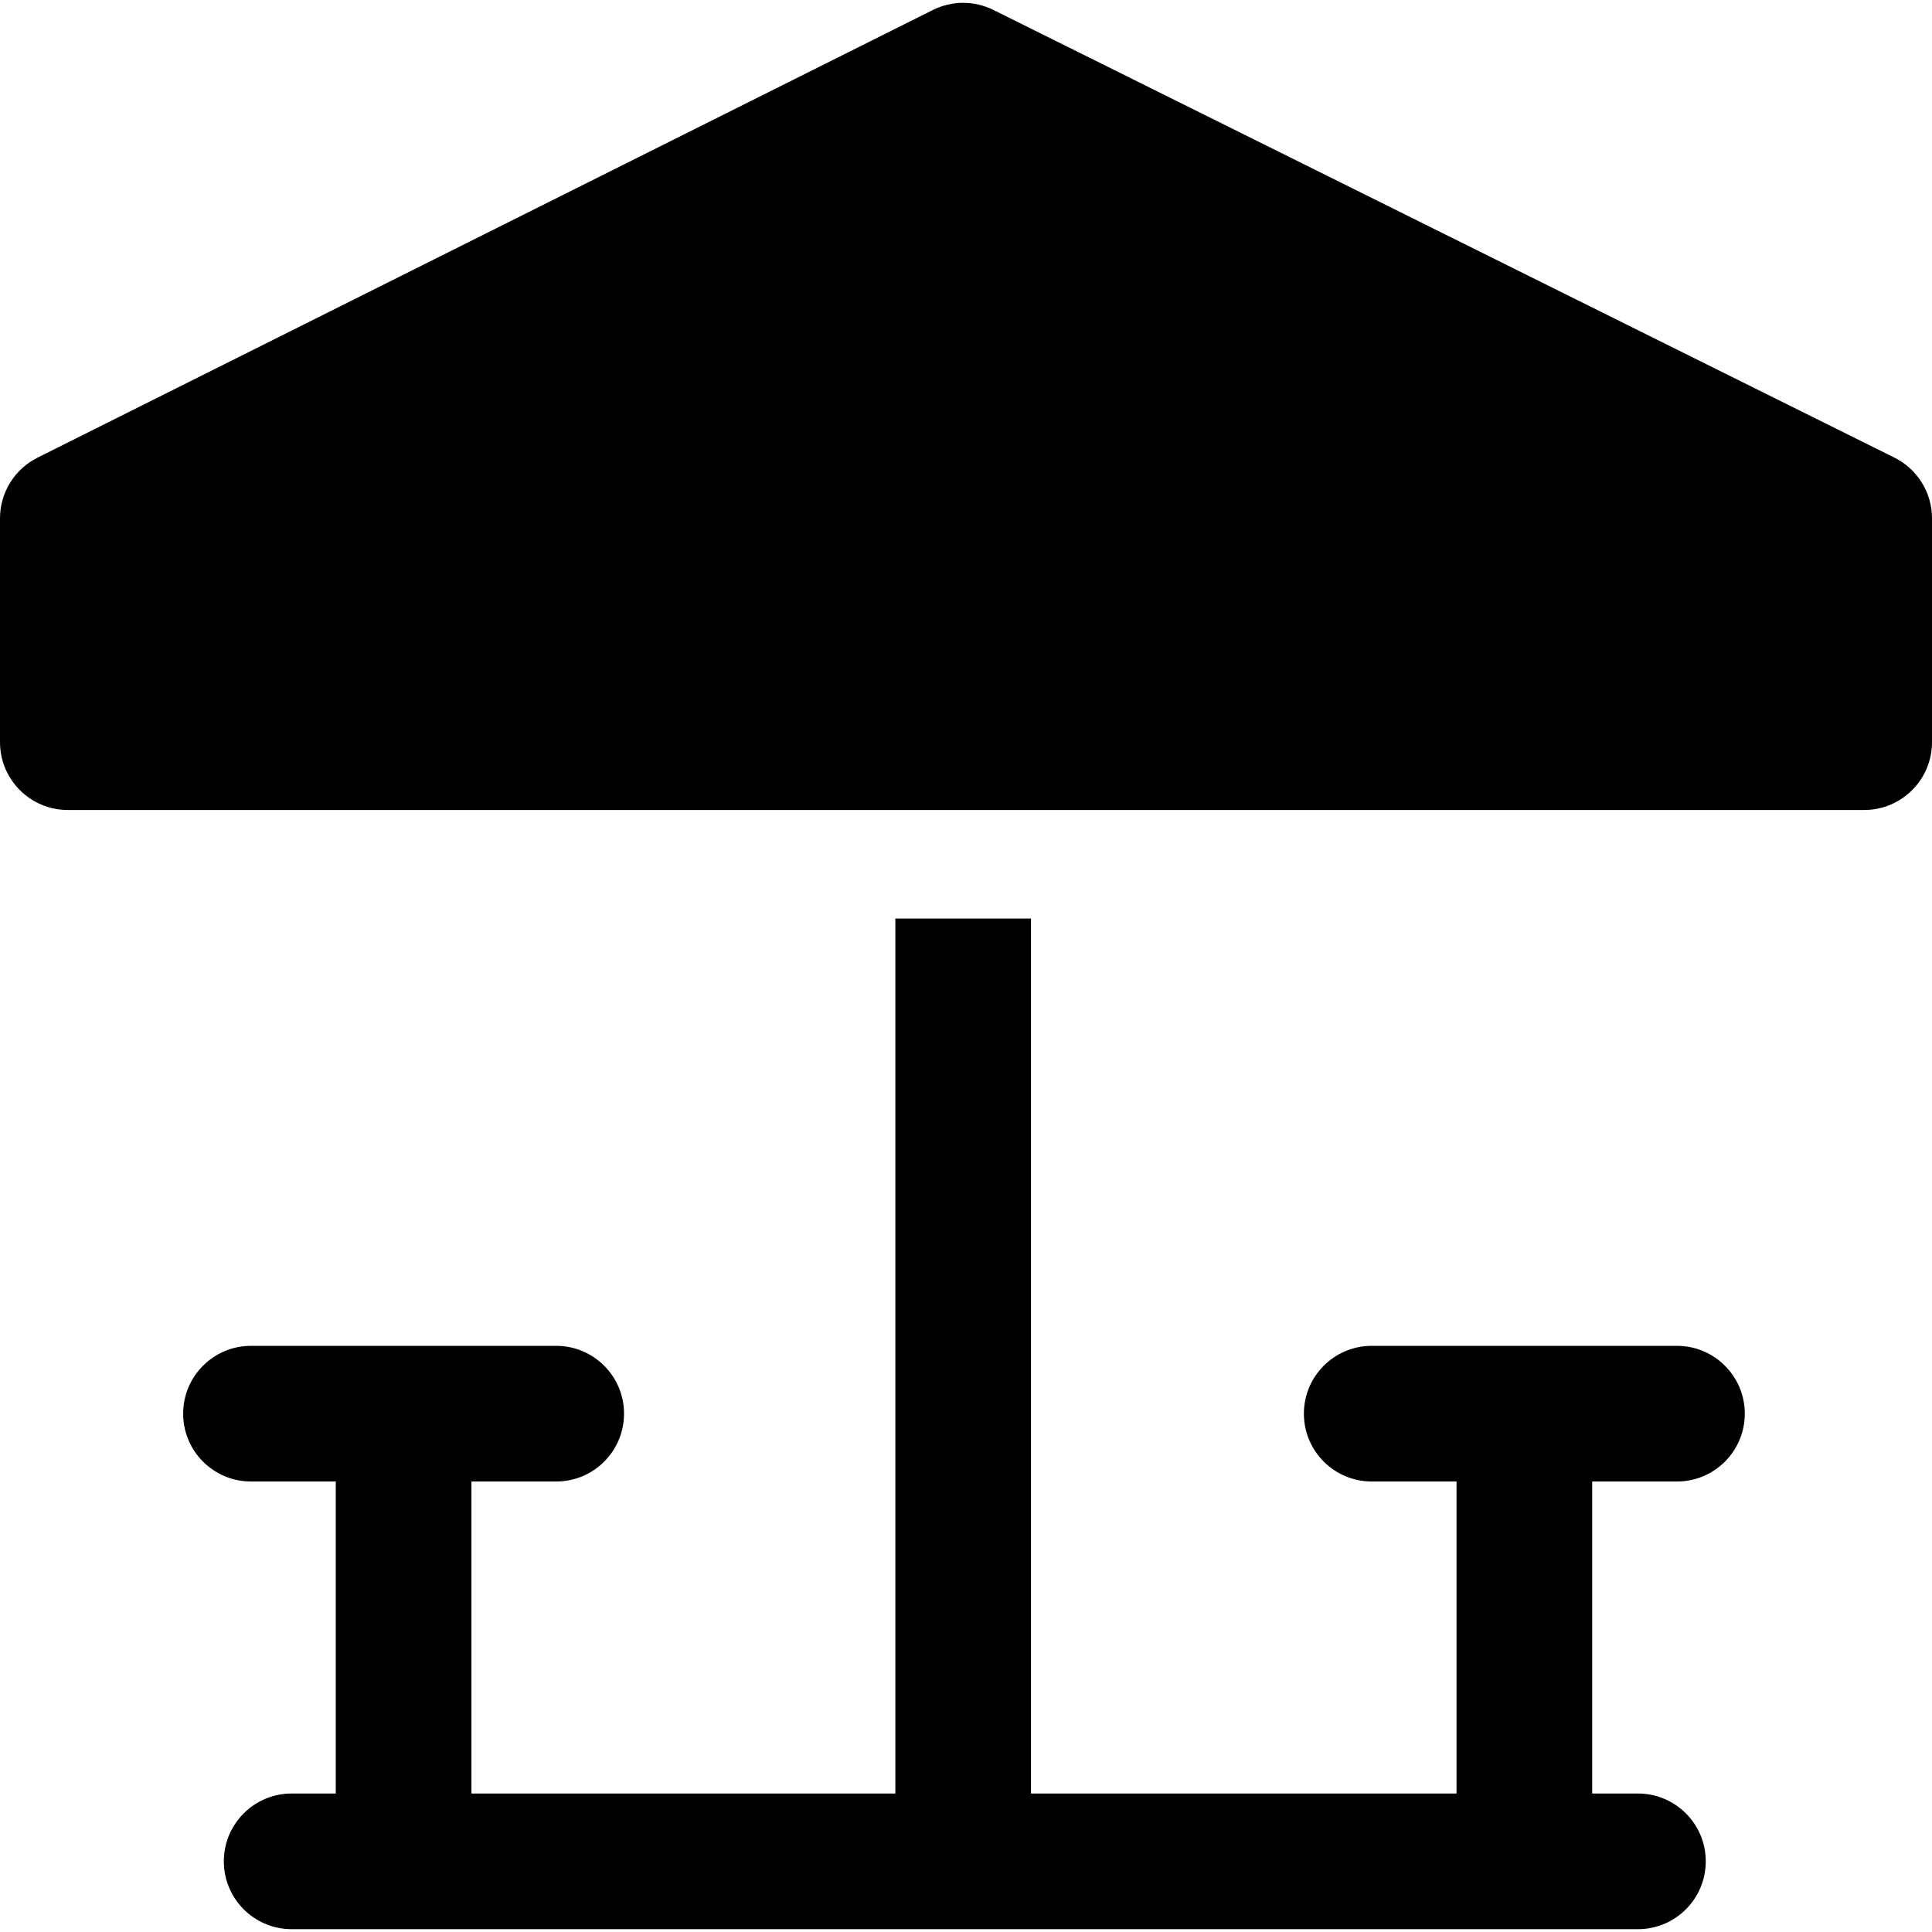
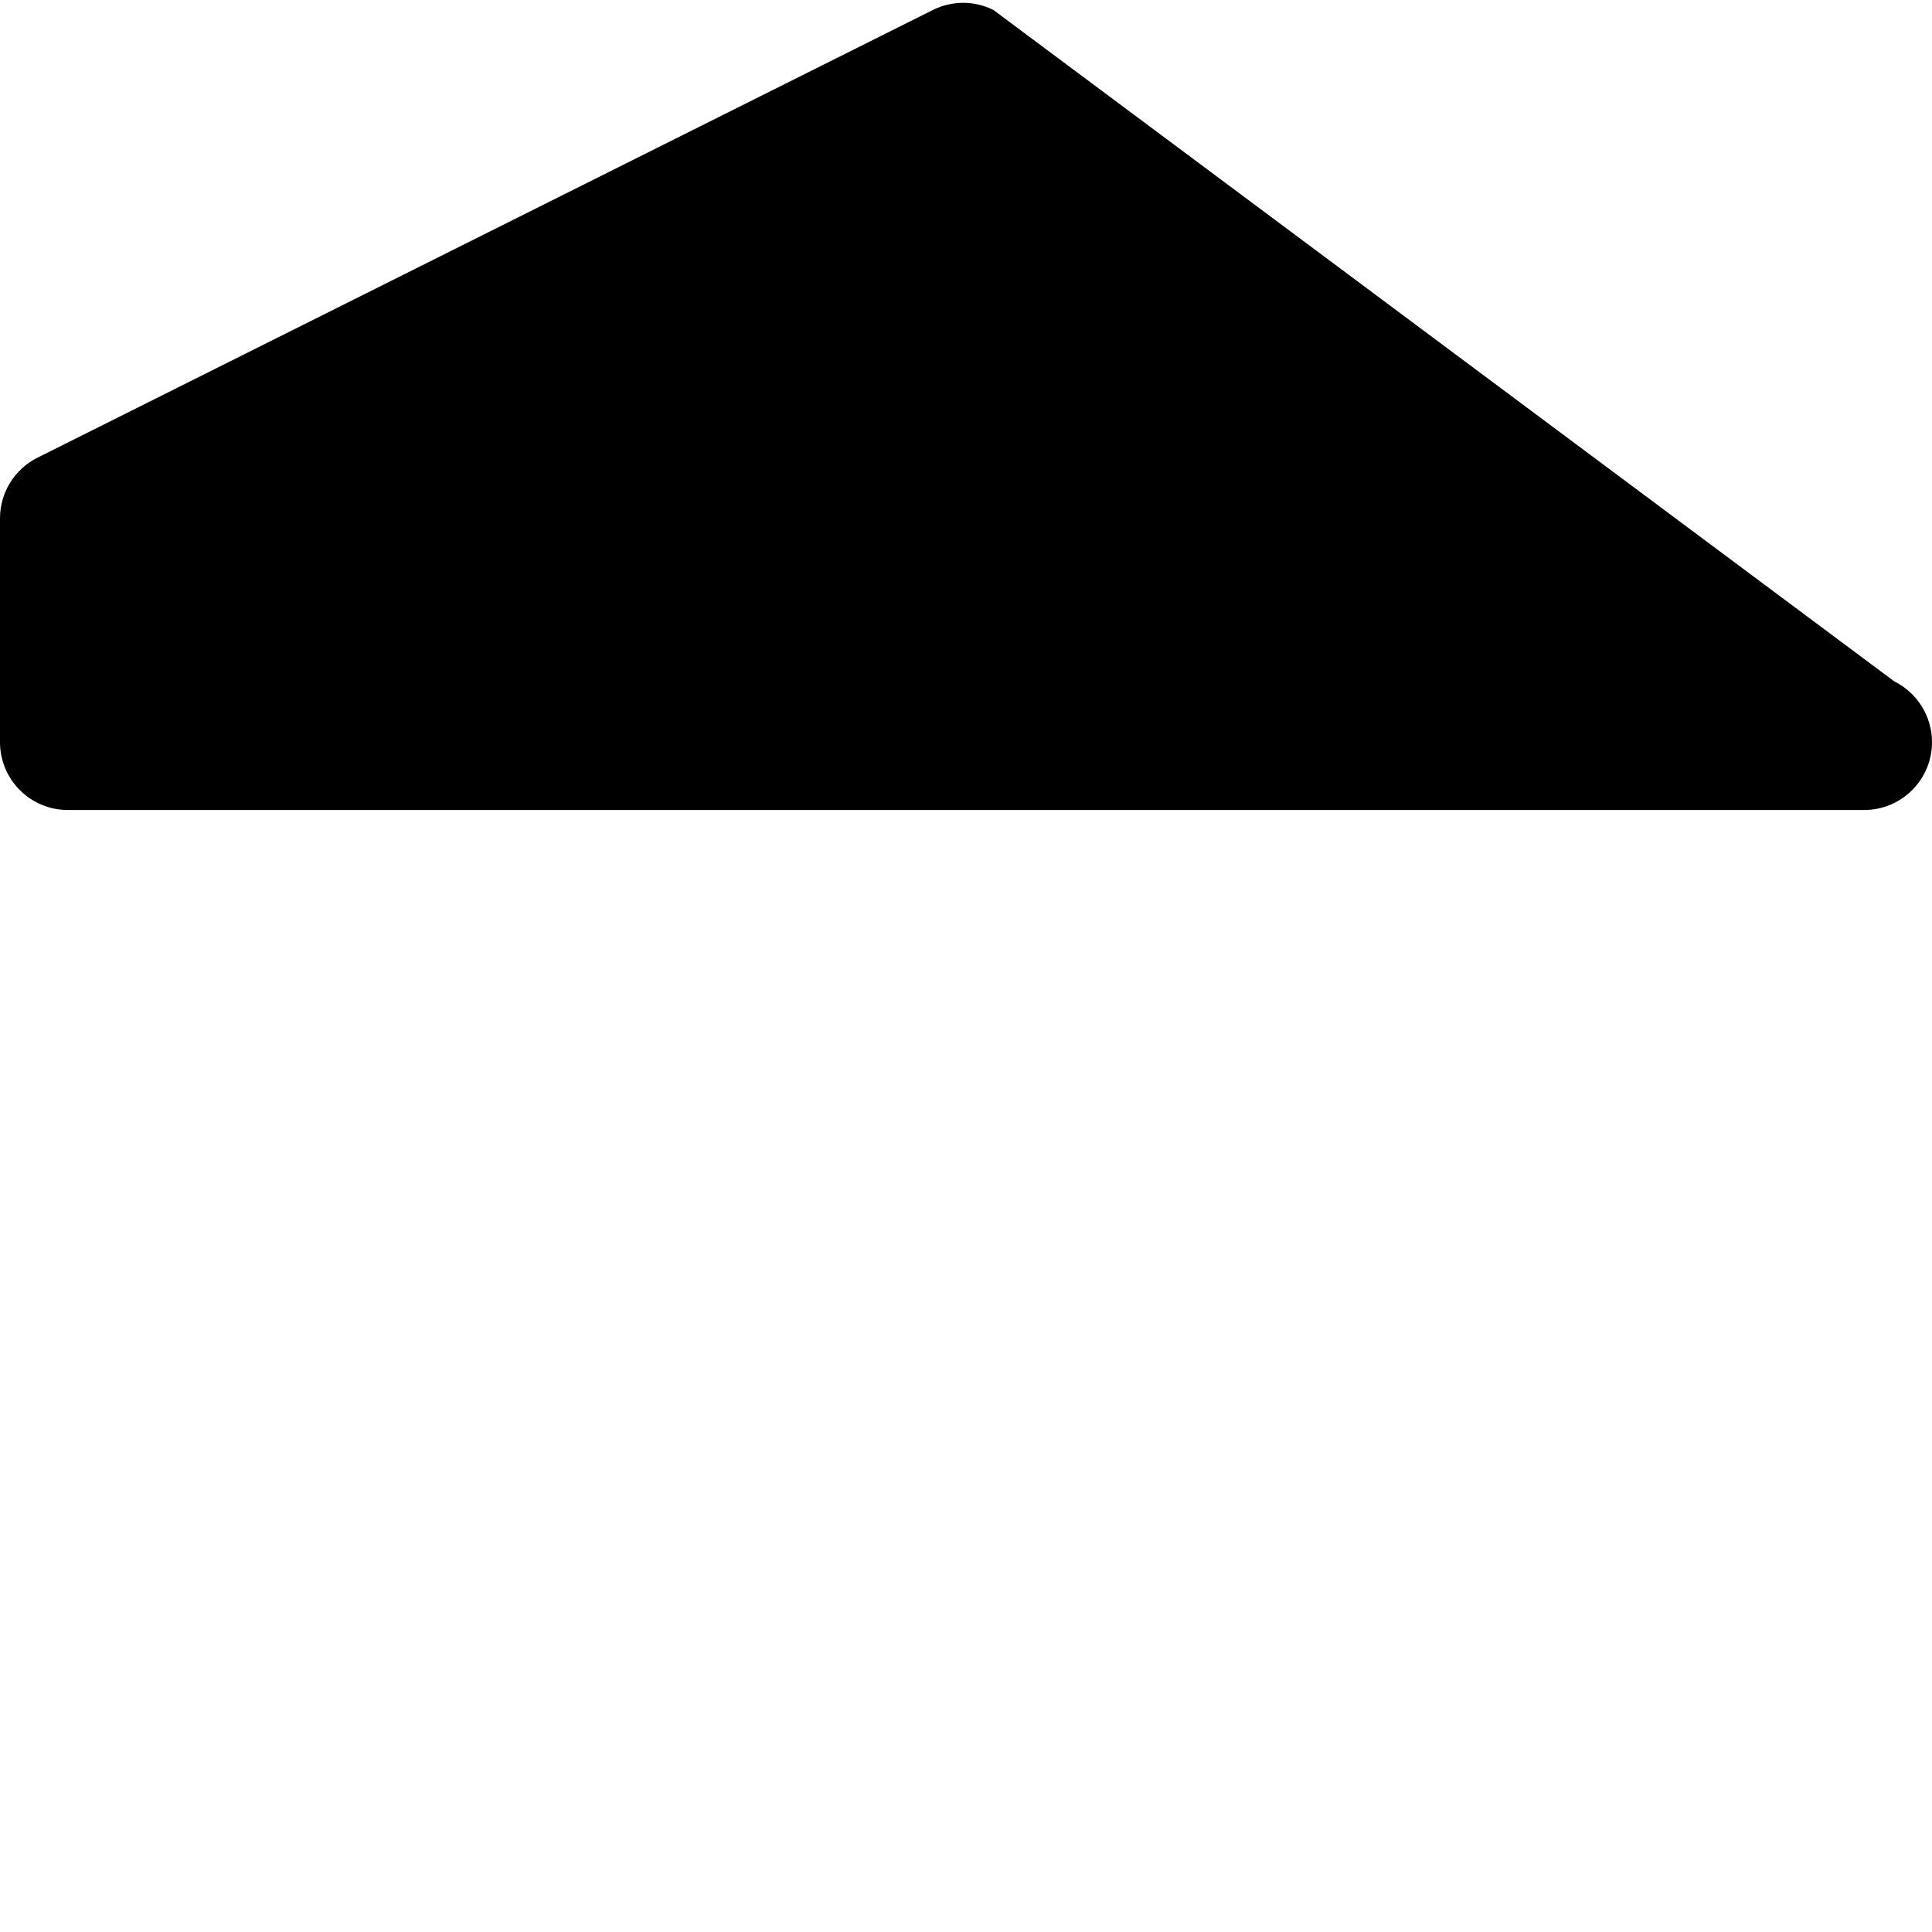
<svg xmlns="http://www.w3.org/2000/svg" version="1.1" id="Capa_1" x="0px" y="0px" viewBox="0 0 297.002 297.002" style="enable-background:new 0 0 297.002 297.002;" xml:space="preserve">
  <g>
-     <path d="M286.574,124.519c5.758,0,10.428-4.669,10.428-10.427v-34.41c0-3.959-2.244-7.576-5.789-9.338L152.705,1.525   c-2.93-1.458-6.375-1.453-9.301,0.012L5.766,70.356C2.232,72.123,0,75.732,0,79.682v34.41c0,5.758,4.67,10.427,10.428,10.427   H286.574z" />
-     <path d="M257.795,227.748c5.76,0,10.428-4.668,10.428-10.427c0-5.759-4.668-10.427-10.428-10.427h-46.922   c-5.758,0-10.428,4.668-10.428,10.427c0,5.759,4.67,10.427,10.428,10.427h13.035v47.965h-65.414v-134.51h-20.855v134.51H72.471   v-47.965h13.033c5.76,0,10.428-4.668,10.428-10.427c0-5.759-4.668-10.427-10.428-10.427H38.582   c-5.758,0-10.426,4.668-10.426,10.427c0,5.759,4.668,10.427,10.426,10.427h13.035v47.965h-6.779   c-5.758,0-10.428,4.669-10.428,10.428c0,5.758,4.67,10.427,10.428,10.427h206.957c5.76,0,10.428-4.669,10.428-10.427   c0-5.759-4.668-10.428-10.428-10.428h-7.033v-47.965H257.795z" />
+     <path d="M286.574,124.519c5.758,0,10.428-4.669,10.428-10.427c0-3.959-2.244-7.576-5.789-9.338L152.705,1.525   c-2.93-1.458-6.375-1.453-9.301,0.012L5.766,70.356C2.232,72.123,0,75.732,0,79.682v34.41c0,5.758,4.67,10.427,10.428,10.427   H286.574z" />
  </g>
  <g>
</g>
  <g>
</g>
  <g>
</g>
  <g>
</g>
  <g>
</g>
  <g>
</g>
  <g>
</g>
  <g>
</g>
  <g>
</g>
  <g>
</g>
  <g>
</g>
  <g>
</g>
  <g>
</g>
  <g>
</g>
  <g>
</g>
</svg>